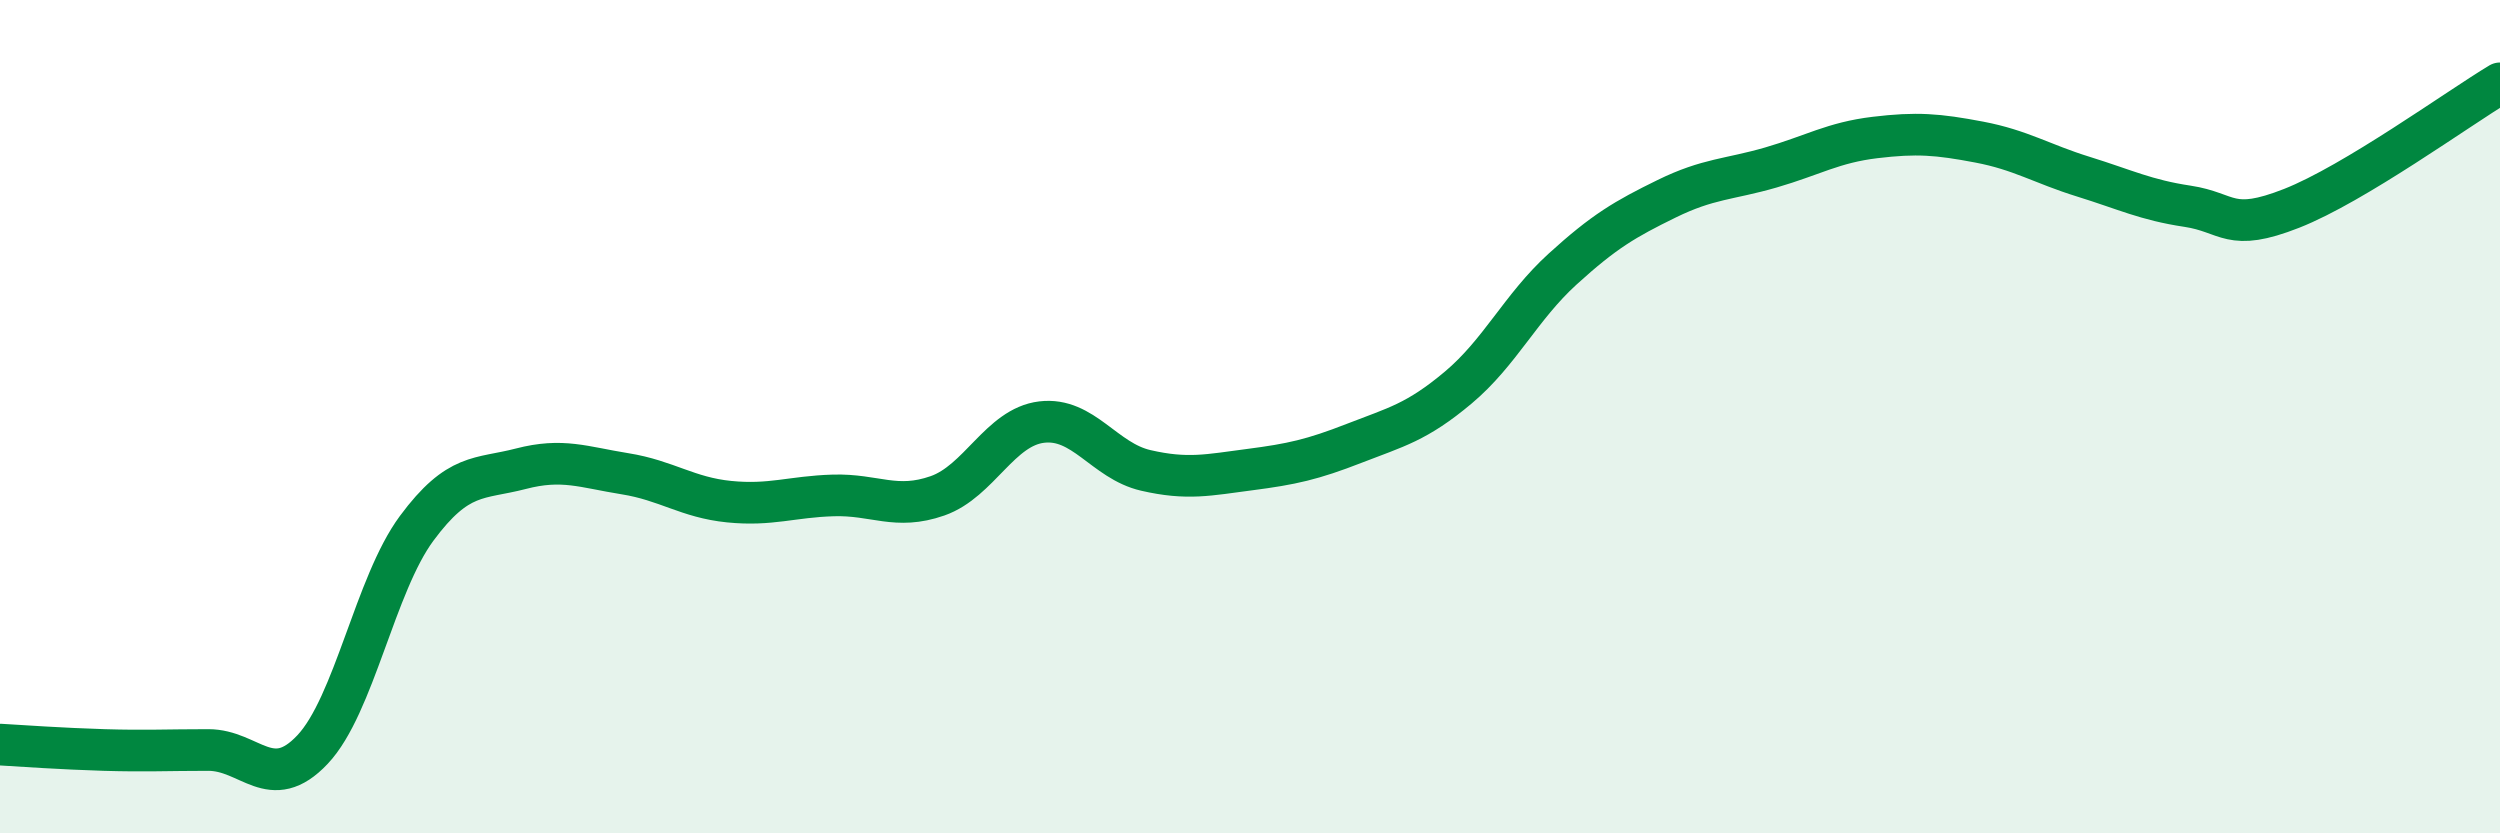
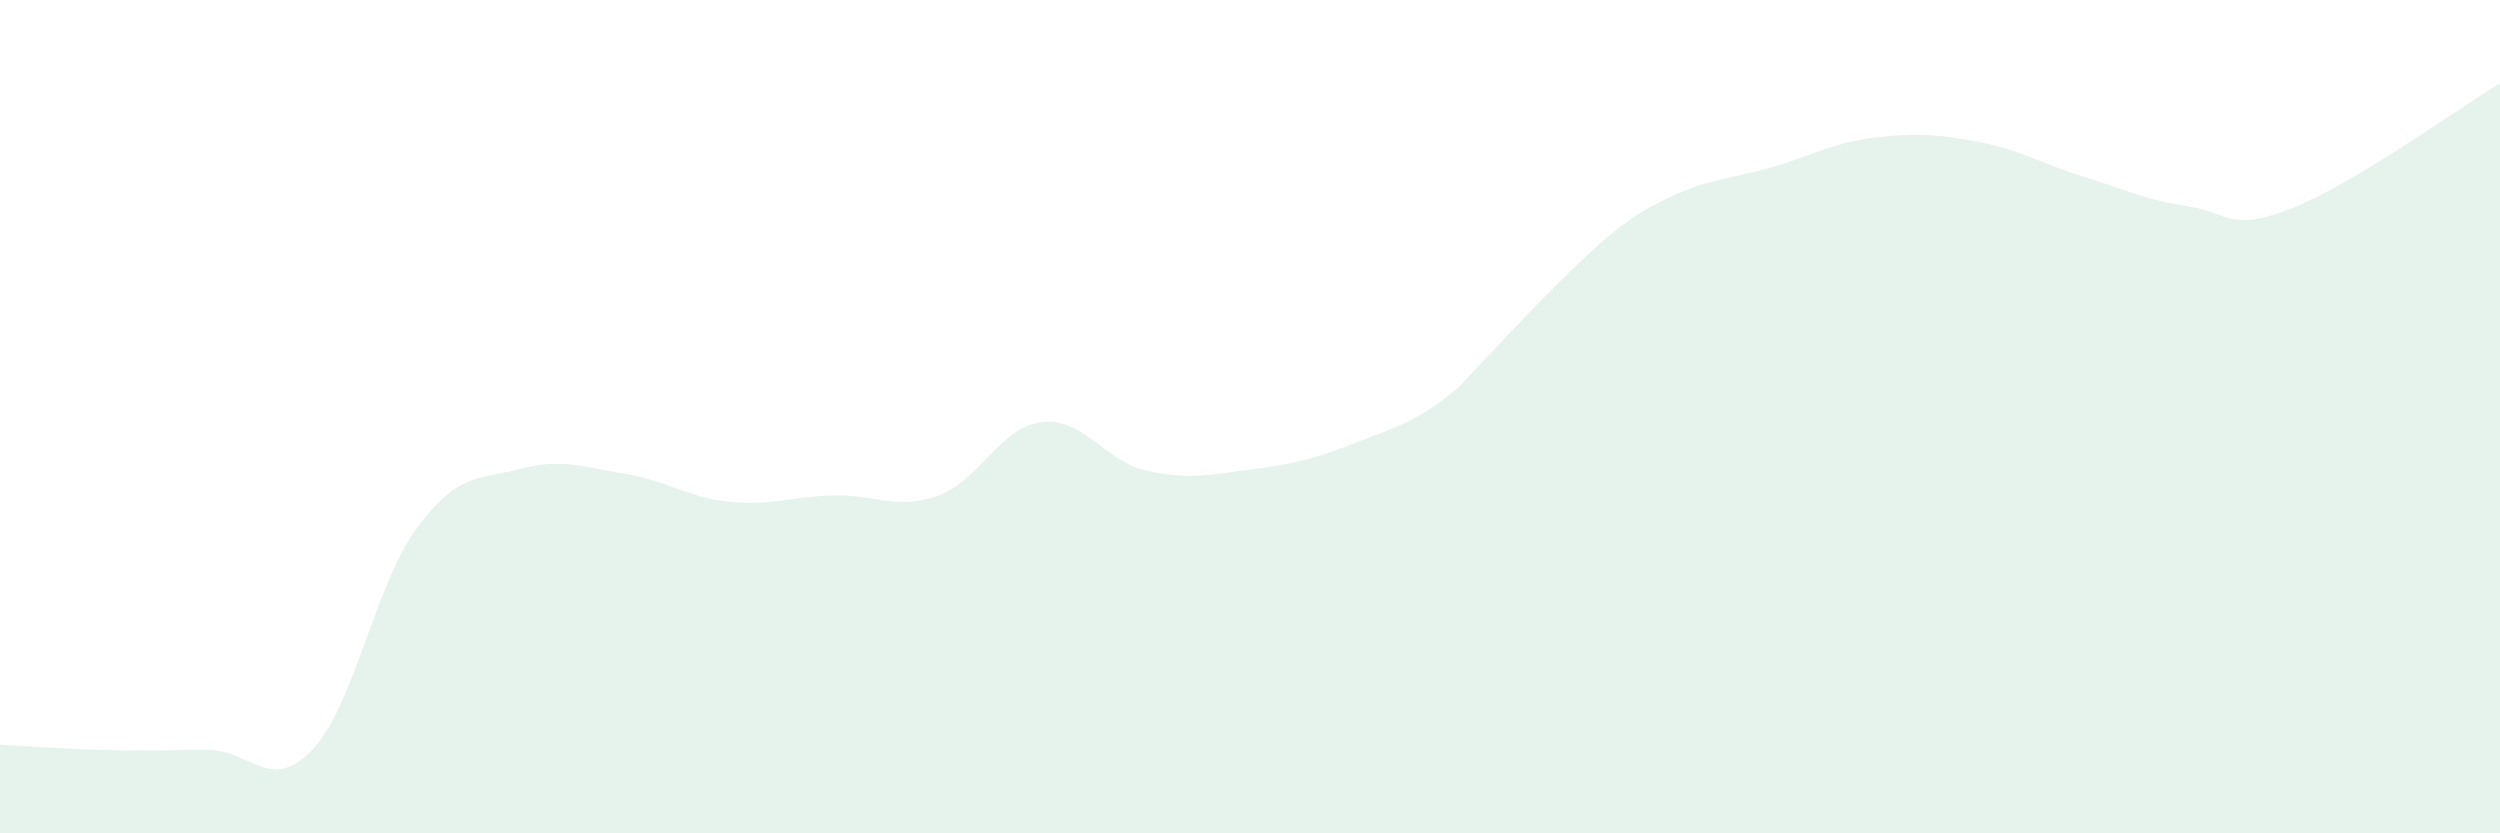
<svg xmlns="http://www.w3.org/2000/svg" width="60" height="20" viewBox="0 0 60 20">
-   <path d="M 0,17.87 C 0.5,17.9 1.5,17.97 2.5,18 C 3.5,18.03 4,18 5,18 C 6,18 6.5,19.05 7.5,17.99 C 8.5,16.93 9,14.03 10,12.68 C 11,11.33 11.5,11.51 12.5,11.25 C 13.5,10.99 14,11.21 15,11.37 C 16,11.53 16.5,11.94 17.5,12.04 C 18.5,12.14 19,11.92 20,11.89 C 21,11.86 21.5,12.25 22.5,11.9 C 23.5,11.55 24,10.25 25,10.13 C 26,10.01 26.5,11.06 27.5,11.29 C 28.5,11.52 29,11.4 30,11.27 C 31,11.14 31.5,11.03 32.5,10.64 C 33.5,10.25 34,10.14 35,9.3 C 36,8.46 36.5,7.37 37.5,6.46 C 38.5,5.55 39,5.26 40,4.77 C 41,4.28 41.5,4.31 42.5,4.02 C 43.5,3.73 44,3.42 45,3.3 C 46,3.18 46.5,3.22 47.5,3.41 C 48.5,3.6 49,3.93 50,4.24 C 51,4.55 51.5,4.8 52.5,4.95 C 53.5,5.1 53.5,5.59 55,5 C 56.5,4.41 59,2.6 60,2L60 20L0 20Z" fill="#008740" opacity="0.1" stroke-linecap="round" stroke-linejoin="round" />
-   <path d="M 0,17.87 C 0.5,17.9 1.5,17.97 2.5,18 C 3.5,18.03 4,18 5,18 C 6,18 6.5,19.05 7.5,17.99 C 8.5,16.93 9,14.03 10,12.68 C 11,11.33 11.5,11.51 12.5,11.25 C 13.5,10.99 14,11.21 15,11.37 C 16,11.53 16.5,11.94 17.5,12.04 C 18.5,12.14 19,11.92 20,11.89 C 21,11.86 21.5,12.25 22.5,11.9 C 23.5,11.55 24,10.25 25,10.13 C 26,10.01 26.5,11.06 27.5,11.29 C 28.5,11.52 29,11.4 30,11.27 C 31,11.14 31.5,11.03 32.5,10.64 C 33.5,10.25 34,10.14 35,9.3 C 36,8.46 36.5,7.37 37.5,6.46 C 38.5,5.55 39,5.26 40,4.77 C 41,4.28 41.5,4.31 42.5,4.02 C 43.5,3.73 44,3.42 45,3.3 C 46,3.18 46.5,3.22 47.5,3.41 C 48.5,3.6 49,3.93 50,4.24 C 51,4.55 51.5,4.8 52.5,4.95 C 53.5,5.1 53.5,5.59 55,5 C 56.5,4.41 59,2.6 60,2" stroke="#008740" stroke-width="1" fill="none" stroke-linecap="round" stroke-linejoin="round" />
+   <path d="M 0,17.87 C 0.5,17.9 1.5,17.97 2.5,18 C 3.5,18.03 4,18 5,18 C 6,18 6.5,19.05 7.5,17.99 C 8.5,16.93 9,14.03 10,12.68 C 11,11.33 11.5,11.51 12.5,11.25 C 13.5,10.99 14,11.21 15,11.37 C 16,11.53 16.5,11.94 17.5,12.04 C 18.5,12.14 19,11.92 20,11.89 C 21,11.86 21.5,12.25 22.5,11.9 C 23.5,11.55 24,10.25 25,10.13 C 26,10.01 26.5,11.06 27.5,11.29 C 28.5,11.52 29,11.4 30,11.27 C 31,11.14 31.5,11.03 32.5,10.64 C 33.5,10.25 34,10.14 35,9.3 C 38.5,5.55 39,5.26 40,4.77 C 41,4.28 41.5,4.31 42.5,4.02 C 43.5,3.73 44,3.42 45,3.3 C 46,3.18 46.5,3.22 47.5,3.41 C 48.5,3.6 49,3.93 50,4.24 C 51,4.55 51.5,4.8 52.5,4.95 C 53.5,5.1 53.5,5.59 55,5 C 56.5,4.41 59,2.6 60,2L60 20L0 20Z" fill="#008740" opacity="0.1" stroke-linecap="round" stroke-linejoin="round" />
</svg>